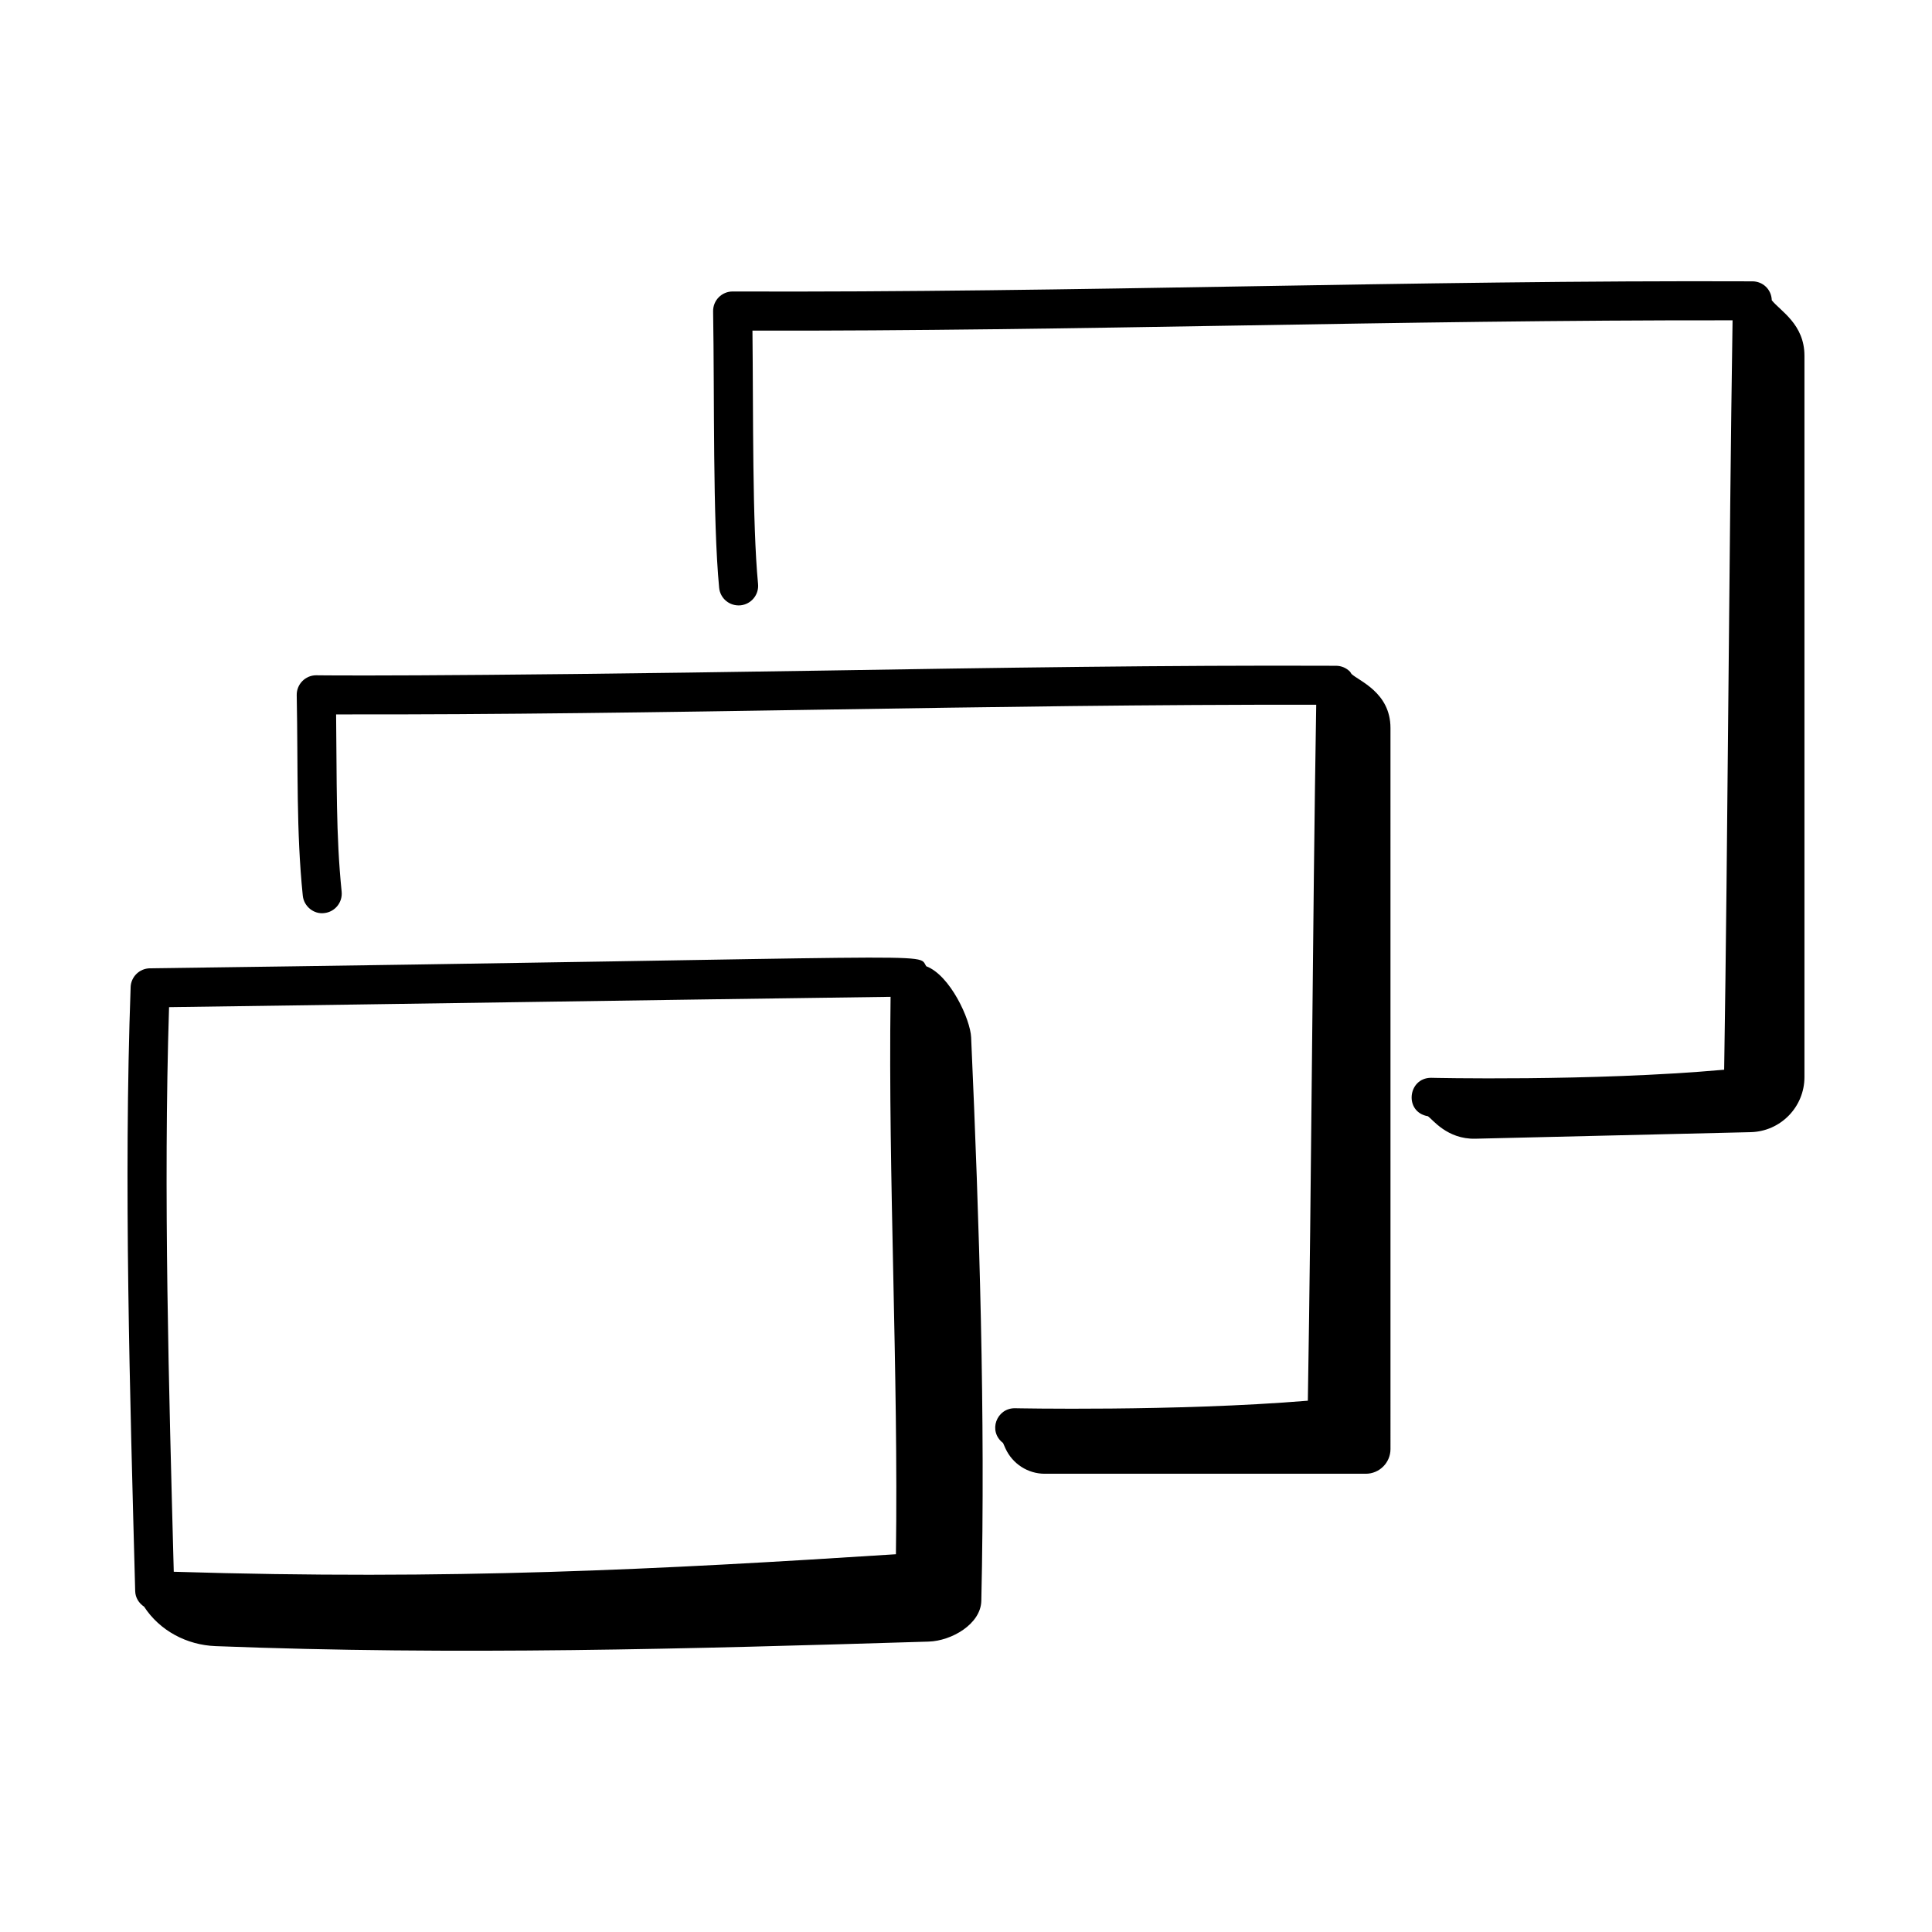
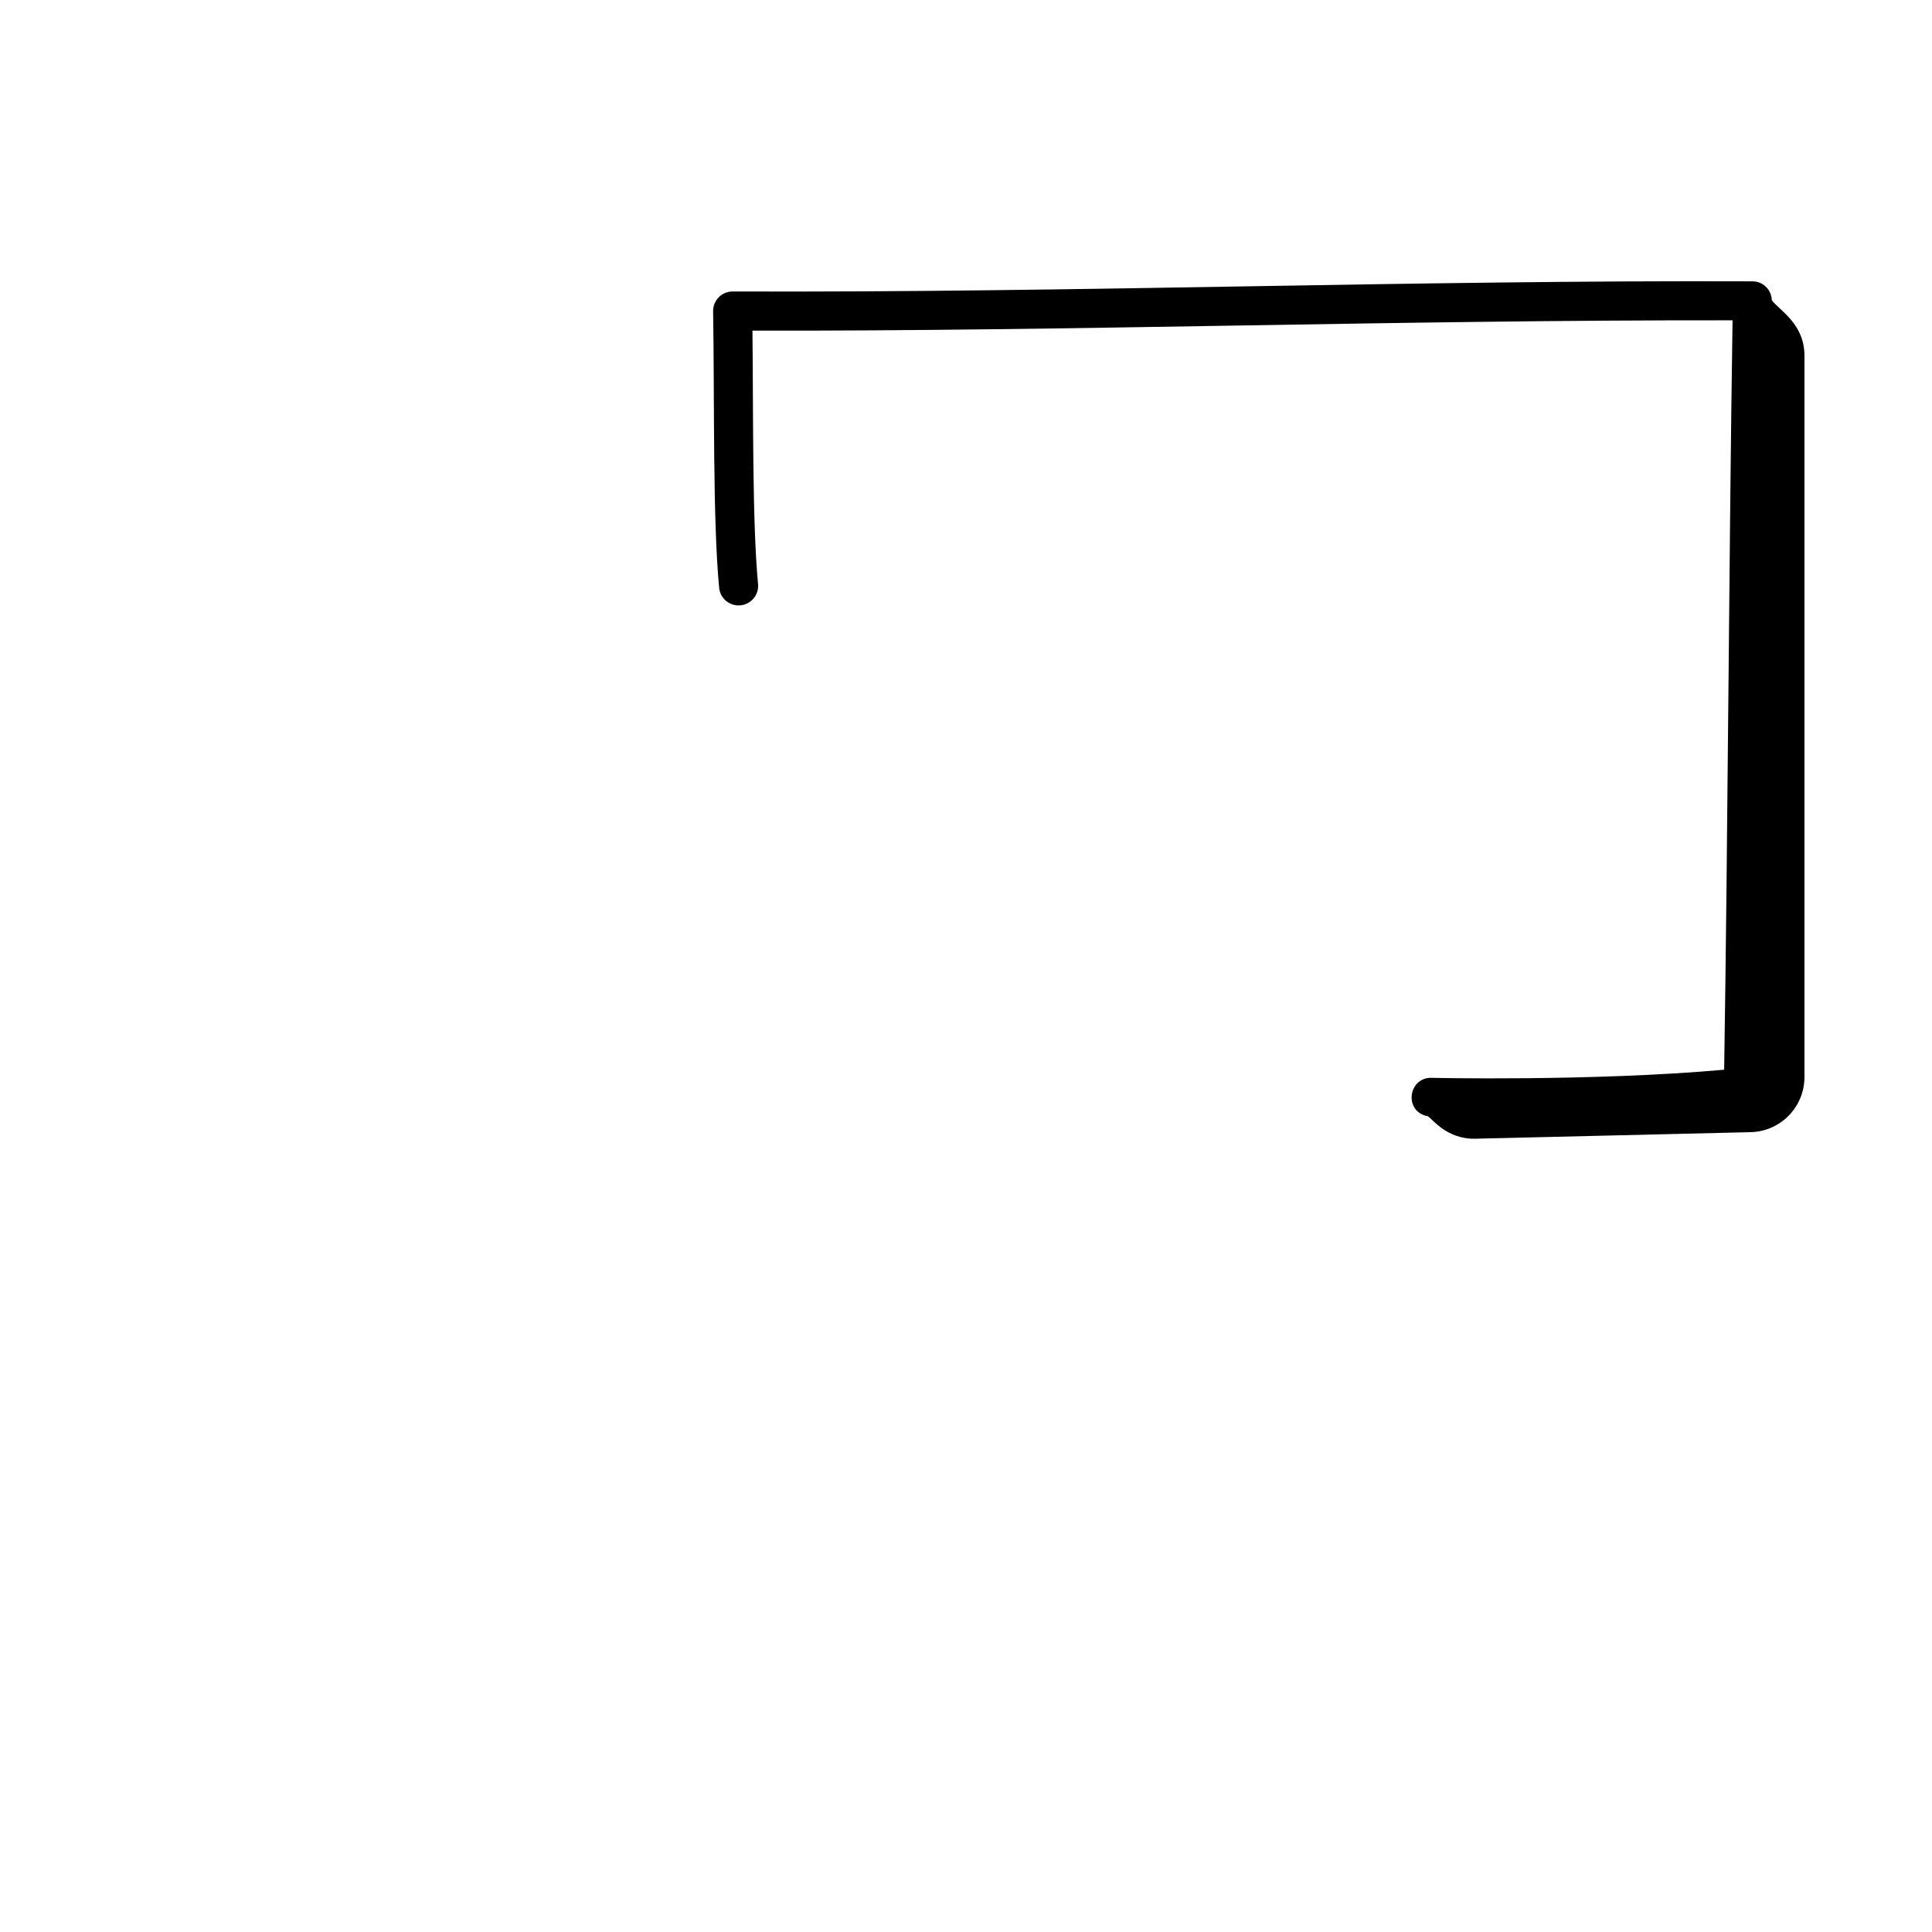
<svg xmlns="http://www.w3.org/2000/svg" fill="#000000" width="800px" height="800px" version="1.1" viewBox="144 144 512 512">
  <g>
-     <path d="m178.62 405.61c-1.867 51.656-0.18 107.87 1.207 160.07 0.047 1.742 1.004 3.203 2.363 4.106 4.144 6.375 11.312 10.156 18.914 10.453 63.652 2.473 125.47 0.746 189.01-1.199 6.066-0.188 13.805-4.648 13.945-10.797 1.105-49.027-0.523-100.39-2.699-149.34-0.211-4.769-5.559-16.441-11.887-18.832-2.582-3.828 9.066-2.316-205.75 0.539-2.762 0.047-5.004 2.238-5.106 4.992zm10.184 5.297c65.156-0.879 127.2-1.883 191.21-2.738-0.656 47.918 2.09 99.605 1.414 147.72-63.043 4.059-118.12 6.894-191.38 4.644-1.285-48.457-2.789-100.94-1.246-149.63z" />
-     <path d="m502.14 322.58c-0.141-0.188-0.211-0.414-0.379-0.582-0.969-0.992-2.293-1.551-3.68-1.559-44.801-0.188-90.785 0.547-135.23 1.262-106.95 1.703-135.74 1.254-135.04 1.254-2.945 0-5.231 2.43-5.176 5.269 0.379 19.941-0.152 35.902 1.605 53.129 0.289 2.852 2.918 4.973 5.676 4.625 2.844-0.289 4.914-2.832 4.625-5.676-1.547-15.125-1.25-29.438-1.469-46.977 86.668 0.176 172.76-2.731 259.74-2.555-0.969 58.199-1.262 127.47-2.219 184.43-34.855 2.891-78.371 1.992-77.676 1.996-4.82 0-7.152 6.094-3.098 9.215 0.23 0.504 0.418 0.957 0.652 1.469 1.871 4.062 5.926 6.68 10.398 6.68h85.074c3.617 0 6.551-2.934 6.551-6.551l-0.004-191.09c0-9.426-8.383-12.457-10.344-14.332z" />
    <path d="m613.54 223.57c-0.102-2.949-2.426-4.996-5.106-5.012-89.848-0.363-179.29 3.031-270.25 2.688h-0.027c-2.856 0-5.219 2.32-5.176 5.266 0.387 22.809-0.133 55.062 1.598 73.246 0.27 2.836 2.758 4.914 5.648 4.664 2.844-0.277 4.934-2.805 4.664-5.648-1.547-16.184-1.242-44.992-1.484-67.156 84.762 0.184 170.8-2.856 259.74-2.731-0.953 61.699-1.258 137.15-2.227 198.6-35.117 3.144-78.355 2.141-77.664 2.144-6.207 0-7.207 9.121-0.824 10.188 1.199 0.824 5.082 6.129 12.535 5.953l72.973-1.738c7.93-0.188 14.258-6.672 14.258-14.602v-191.15c0-8.371-6.371-11.844-8.66-14.707z" />
  </g>
</svg>